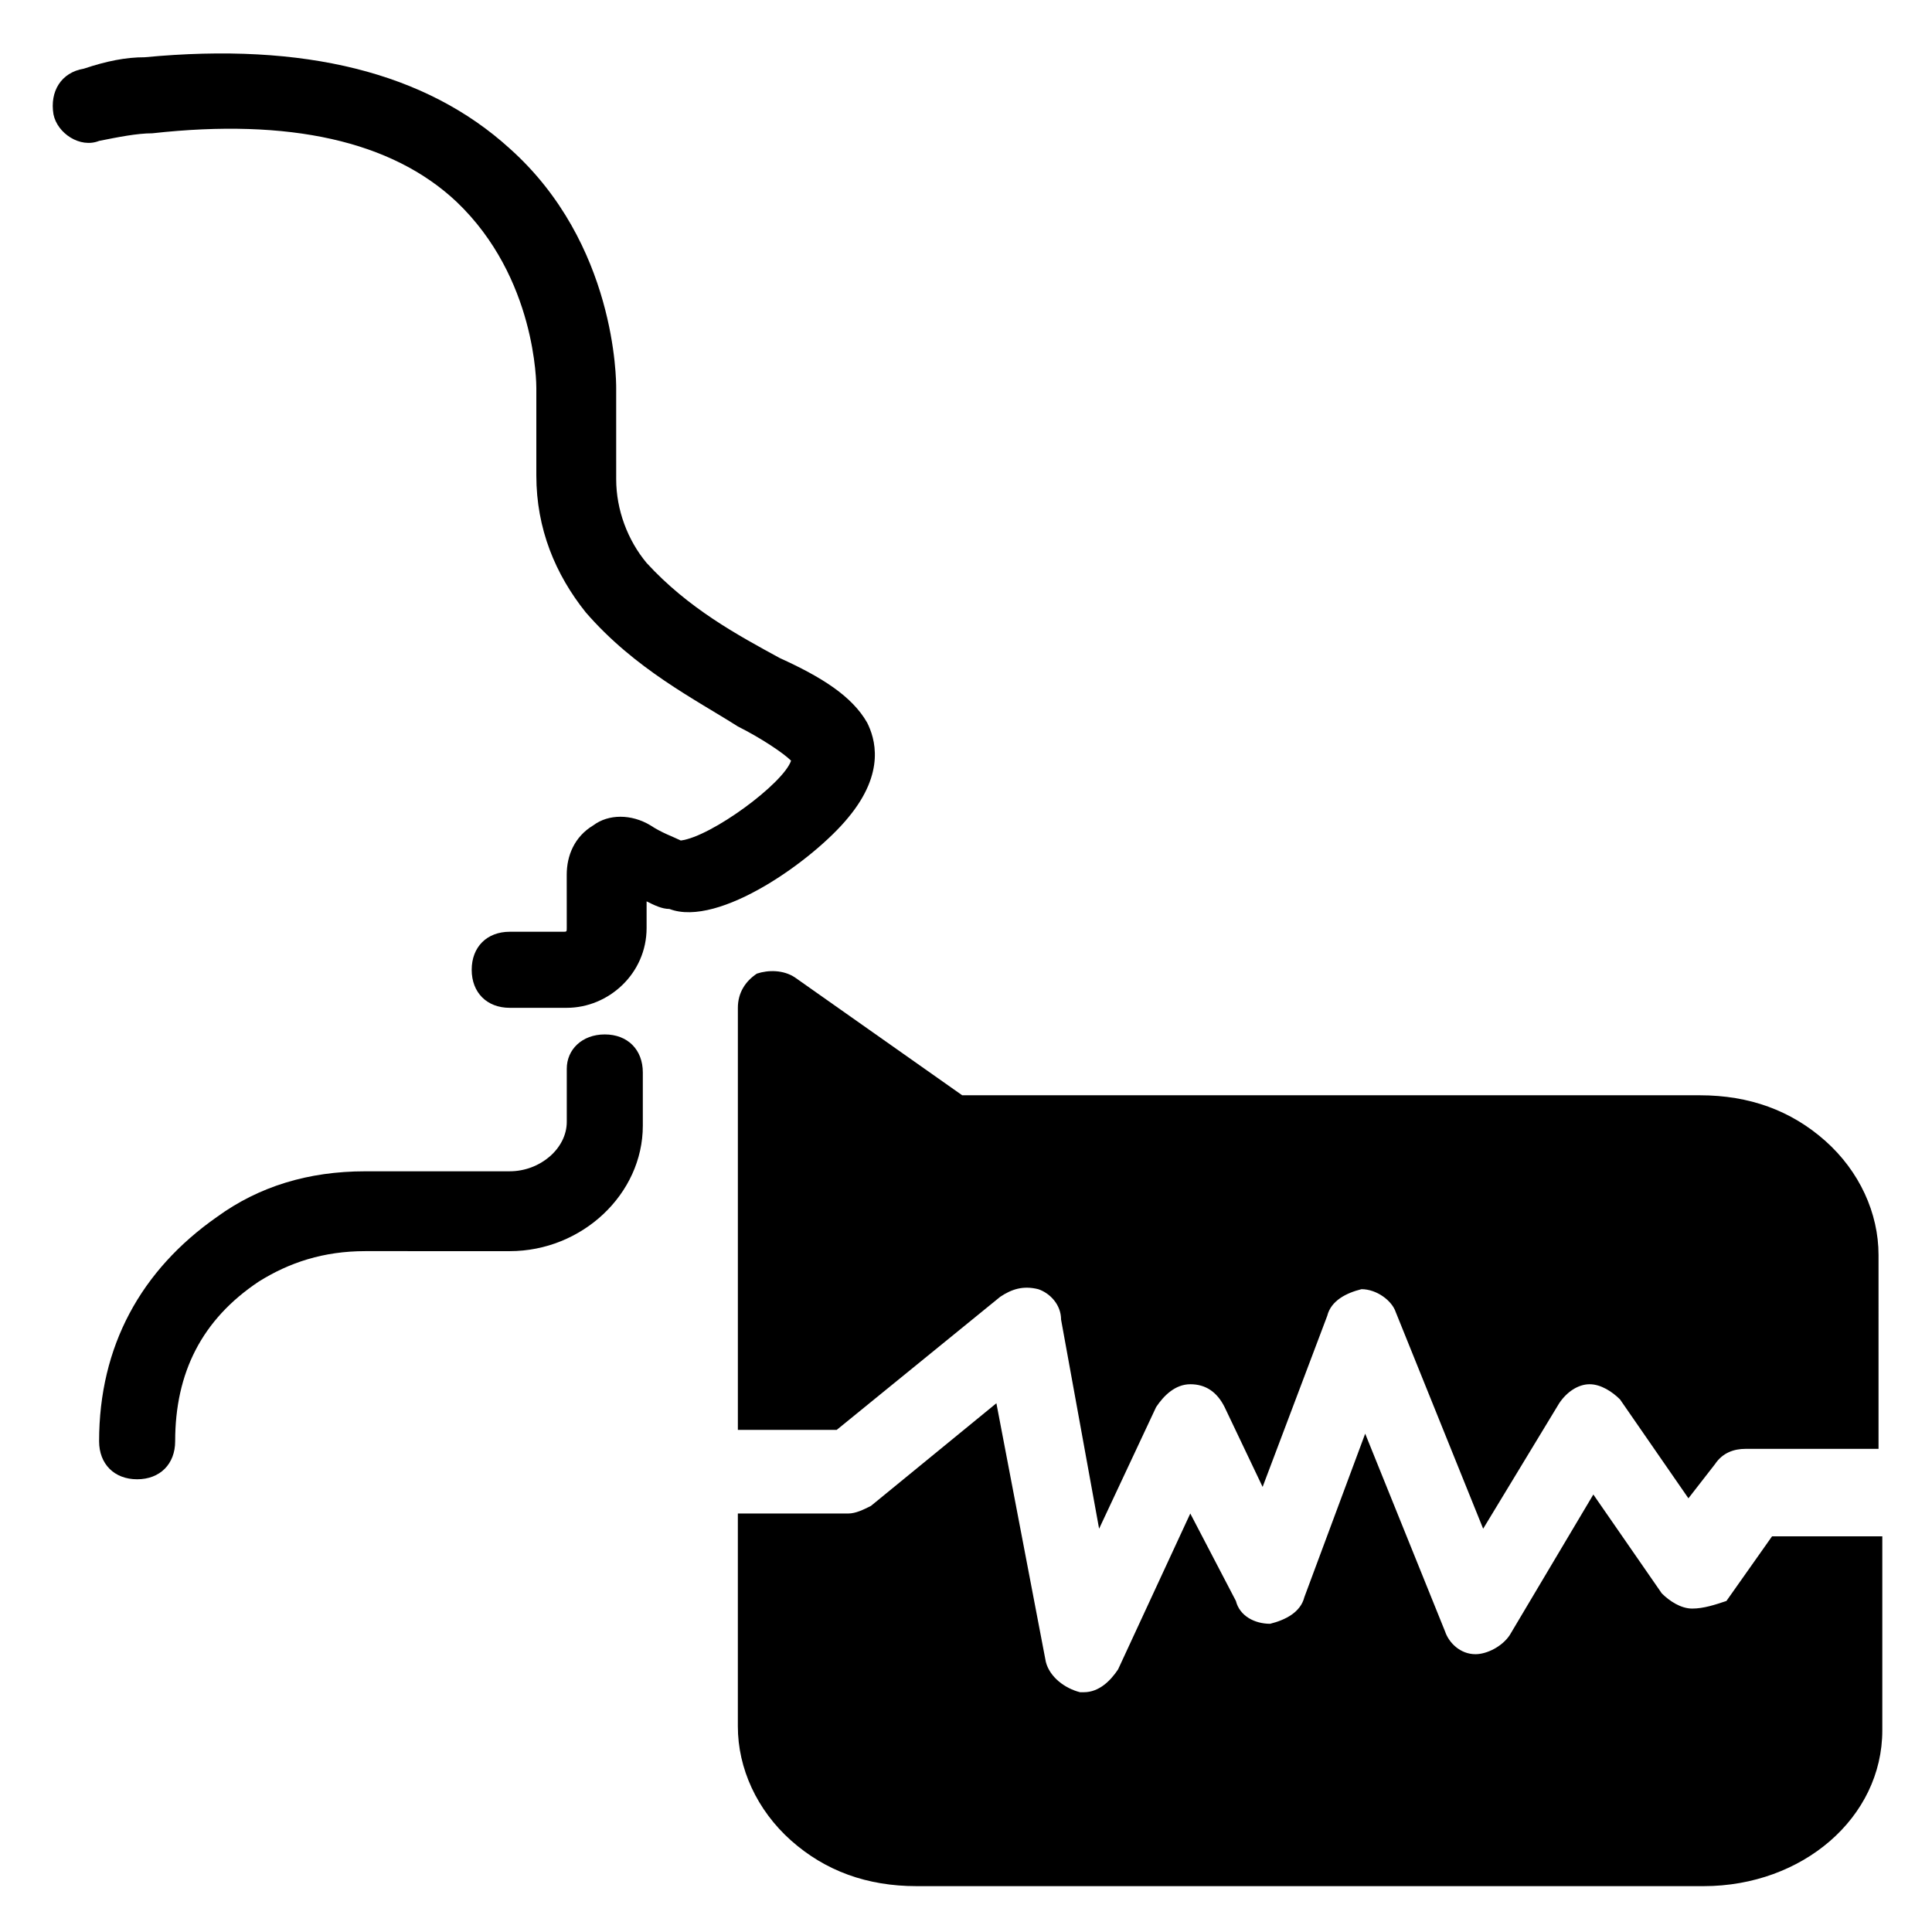
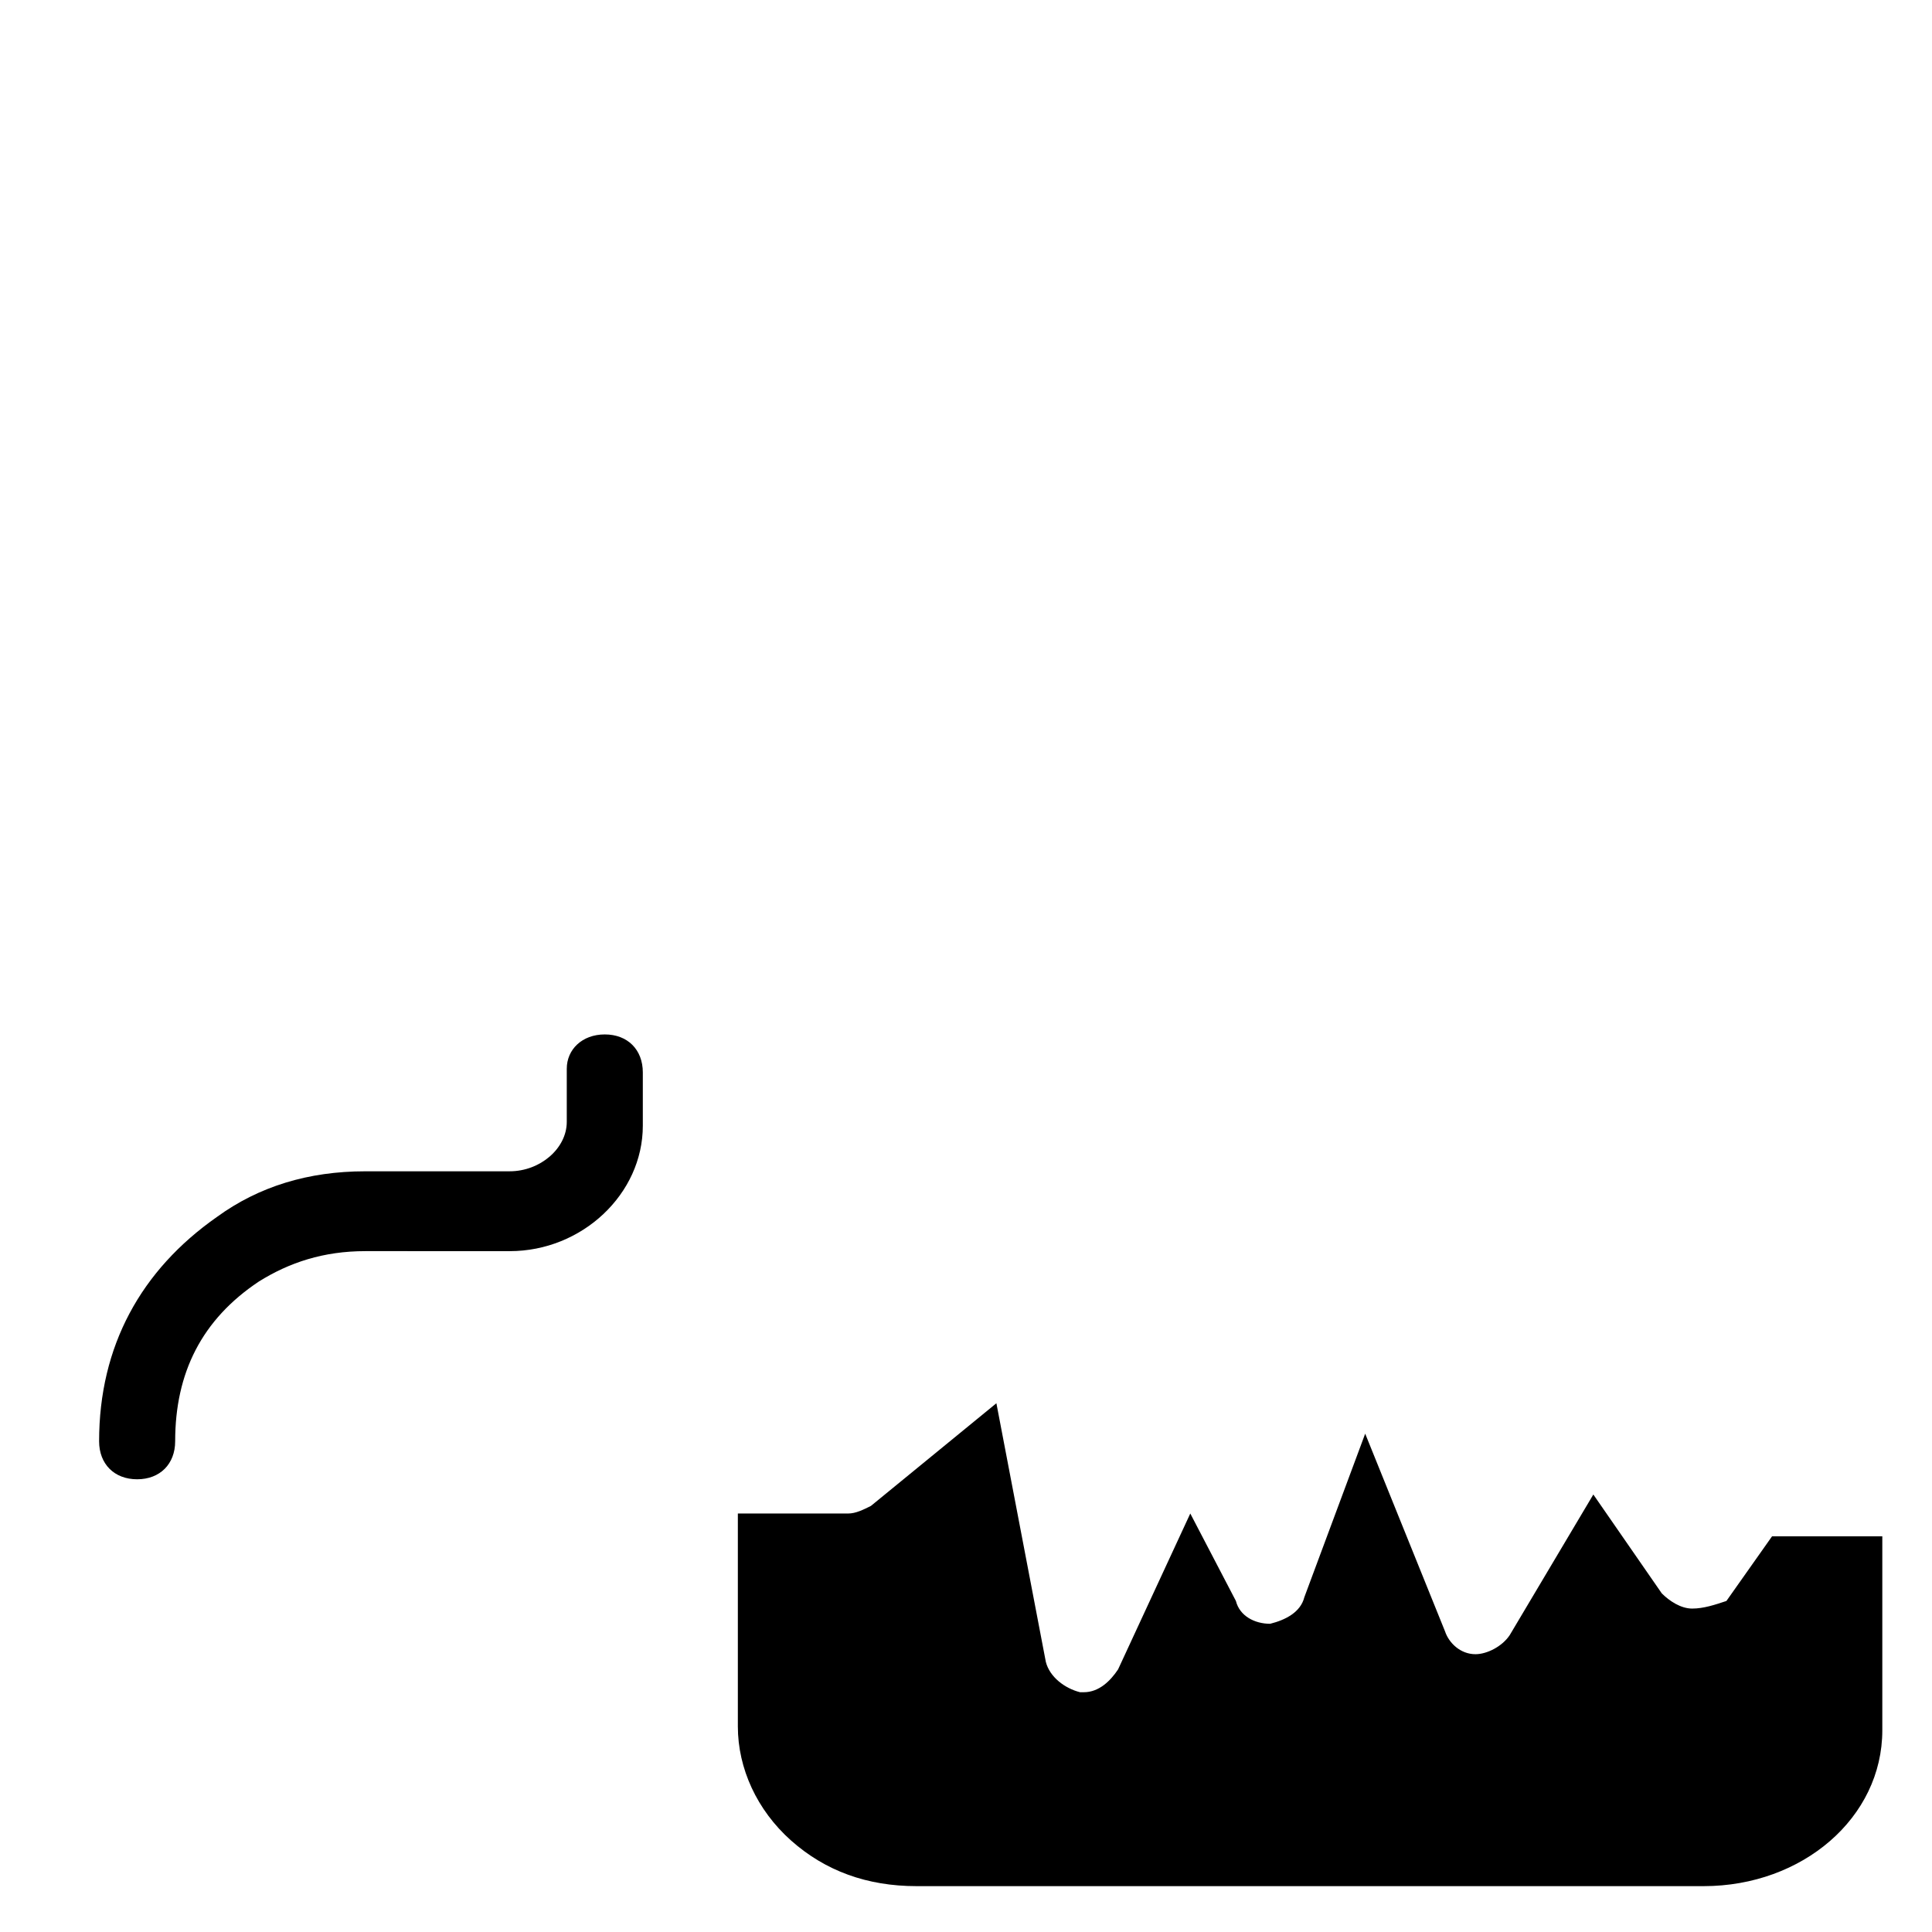
<svg xmlns="http://www.w3.org/2000/svg" fill="#000000" width="800px" height="800px" version="1.1" viewBox="144 144 512 512">
  <g>
    <path d="m592.45 570.29c-3.023 0-6.047-2.016-8.062-4.031l-18.137-26.199-22.168 37.281c-2.016 3.023-6.047 5.039-9.07 5.039-4.031 0-7.055-3.023-8.062-6.047l-21.16-52.395-16.121 43.328c-1.008 4.031-5.039 6.047-9.07 7.055-4.031 0-8.062-2.016-9.07-6.047l-12.09-23.176-19.137 41.312c-2.016 3.023-5.039 6.047-9.07 6.047h-1.008c-4.031-1.008-8.062-4.031-9.07-8.062l-13.098-68.52-33.25 27.207c-2.016 1.008-4.031 2.016-6.047 2.016h-29.219v56.43c0 11.082 5.039 22.168 14.105 30.23 9.07 8.062 20.152 12.09 33.25 12.09h208.58c26.199 0 47.359-18.137 47.359-41.312v-51.391h-29.223l-12.09 17.129c-3.023 1.008-6.047 2.016-9.07 2.016z" />
-     <path d="m641.83 476.58c0-11.082-5.039-22.168-14.105-30.23-9.07-8.062-20.152-12.09-33.25-12.09h-195.48l-44.336-31.234c-3.023-2.016-7.055-2.016-10.078-1.008-3.023 2.016-5.039 5.039-5.039 9.07v111.84h26.199l43.328-35.266c3.023-2.016 6.047-3.023 10.078-2.016 3.023 1.008 6.047 4.031 6.047 8.062l10.078 55.418 15.113-32.242c2.016-3.023 5.039-6.047 9.07-6.047s7.055 2.016 9.07 6.047l10.078 21.16 17.129-45.344c1.008-4.031 5.039-6.047 9.07-7.055 4.031 0 8.062 3.023 9.07 6.047l23.176 57.434 20.152-33.25c2.016-3.023 5.039-5.039 8.062-5.039 3.023 0 6.047 2.016 8.062 4.031l18.121 26.195 7.055-9.07c2.016-3.023 5.039-4.031 8.062-4.031h35.266z" />
-     <path d="m170.26 181.34c5.039-1.008 10.078-2.016 14.105-2.016 36.273-4.031 63.48 2.016 80.609 18.137 21.16 20.152 21.16 48.367 21.16 49.375v23.176c0 14.105 5.039 26.199 13.098 36.273 13.098 15.113 29.223 23.176 40.305 30.23 6.047 3.023 12.09 7.055 14.105 9.07-2.016 6.047-21.16 20.152-29.223 21.16-2.016-1.008-5.039-2.016-8.062-4.031-5.039-3.023-11.082-3.023-15.113 0-5.039 3.023-7.055 8.062-7.055 13.098l0.008 14.105c0 1.008 0 1.008-1.008 1.008h-14.105c-6.047 0-10.078 4.031-10.078 10.078 0 6.047 4.031 10.078 10.078 10.078h15.113c11.082 0 21.16-9.07 21.16-21.16v-7.055c2.016 1.008 4.031 2.016 6.047 2.016 13.098 5.039 38.289-13.098 47.359-24.184 10.078-12.09 7.055-21.16 5.039-25.191-4.031-7.055-12.09-12.09-23.176-17.129-11.082-6.047-24.184-13.098-35.266-25.191-5.039-6.047-8.062-14.105-8.062-22.168l-0.004-24.184c0-2.016 0-38.289-28.215-63.48-22.168-20.152-54.41-28.215-96.73-24.184-5.039 0-10.078 1.008-16.121 3.023-6.047 1.008-9.066 6.047-8.059 12.094 1.004 5.035 7.051 9.066 12.09 7.051z" />
    <path d="m294.2 427.2v14.105c0 7.055-7.055 13.098-15.113 13.098l-38.293 0.004c-15.113 0-28.215 4.031-39.297 12.09-20.152 14.105-31.234 34.258-31.234 59.449 0 6.047 4.031 10.078 10.078 10.078s10.078-4.031 10.078-10.078c0-18.137 7.055-32.242 22.168-42.32 8.062-5.039 17.129-8.062 28.215-8.062l38.285 0.004c19.145 0 35.266-15.113 35.266-33.25v-14.105c0-6.047-4.031-10.078-10.078-10.078-6.043 0-10.074 4.031-10.074 9.066z" />
  </g>
</svg>